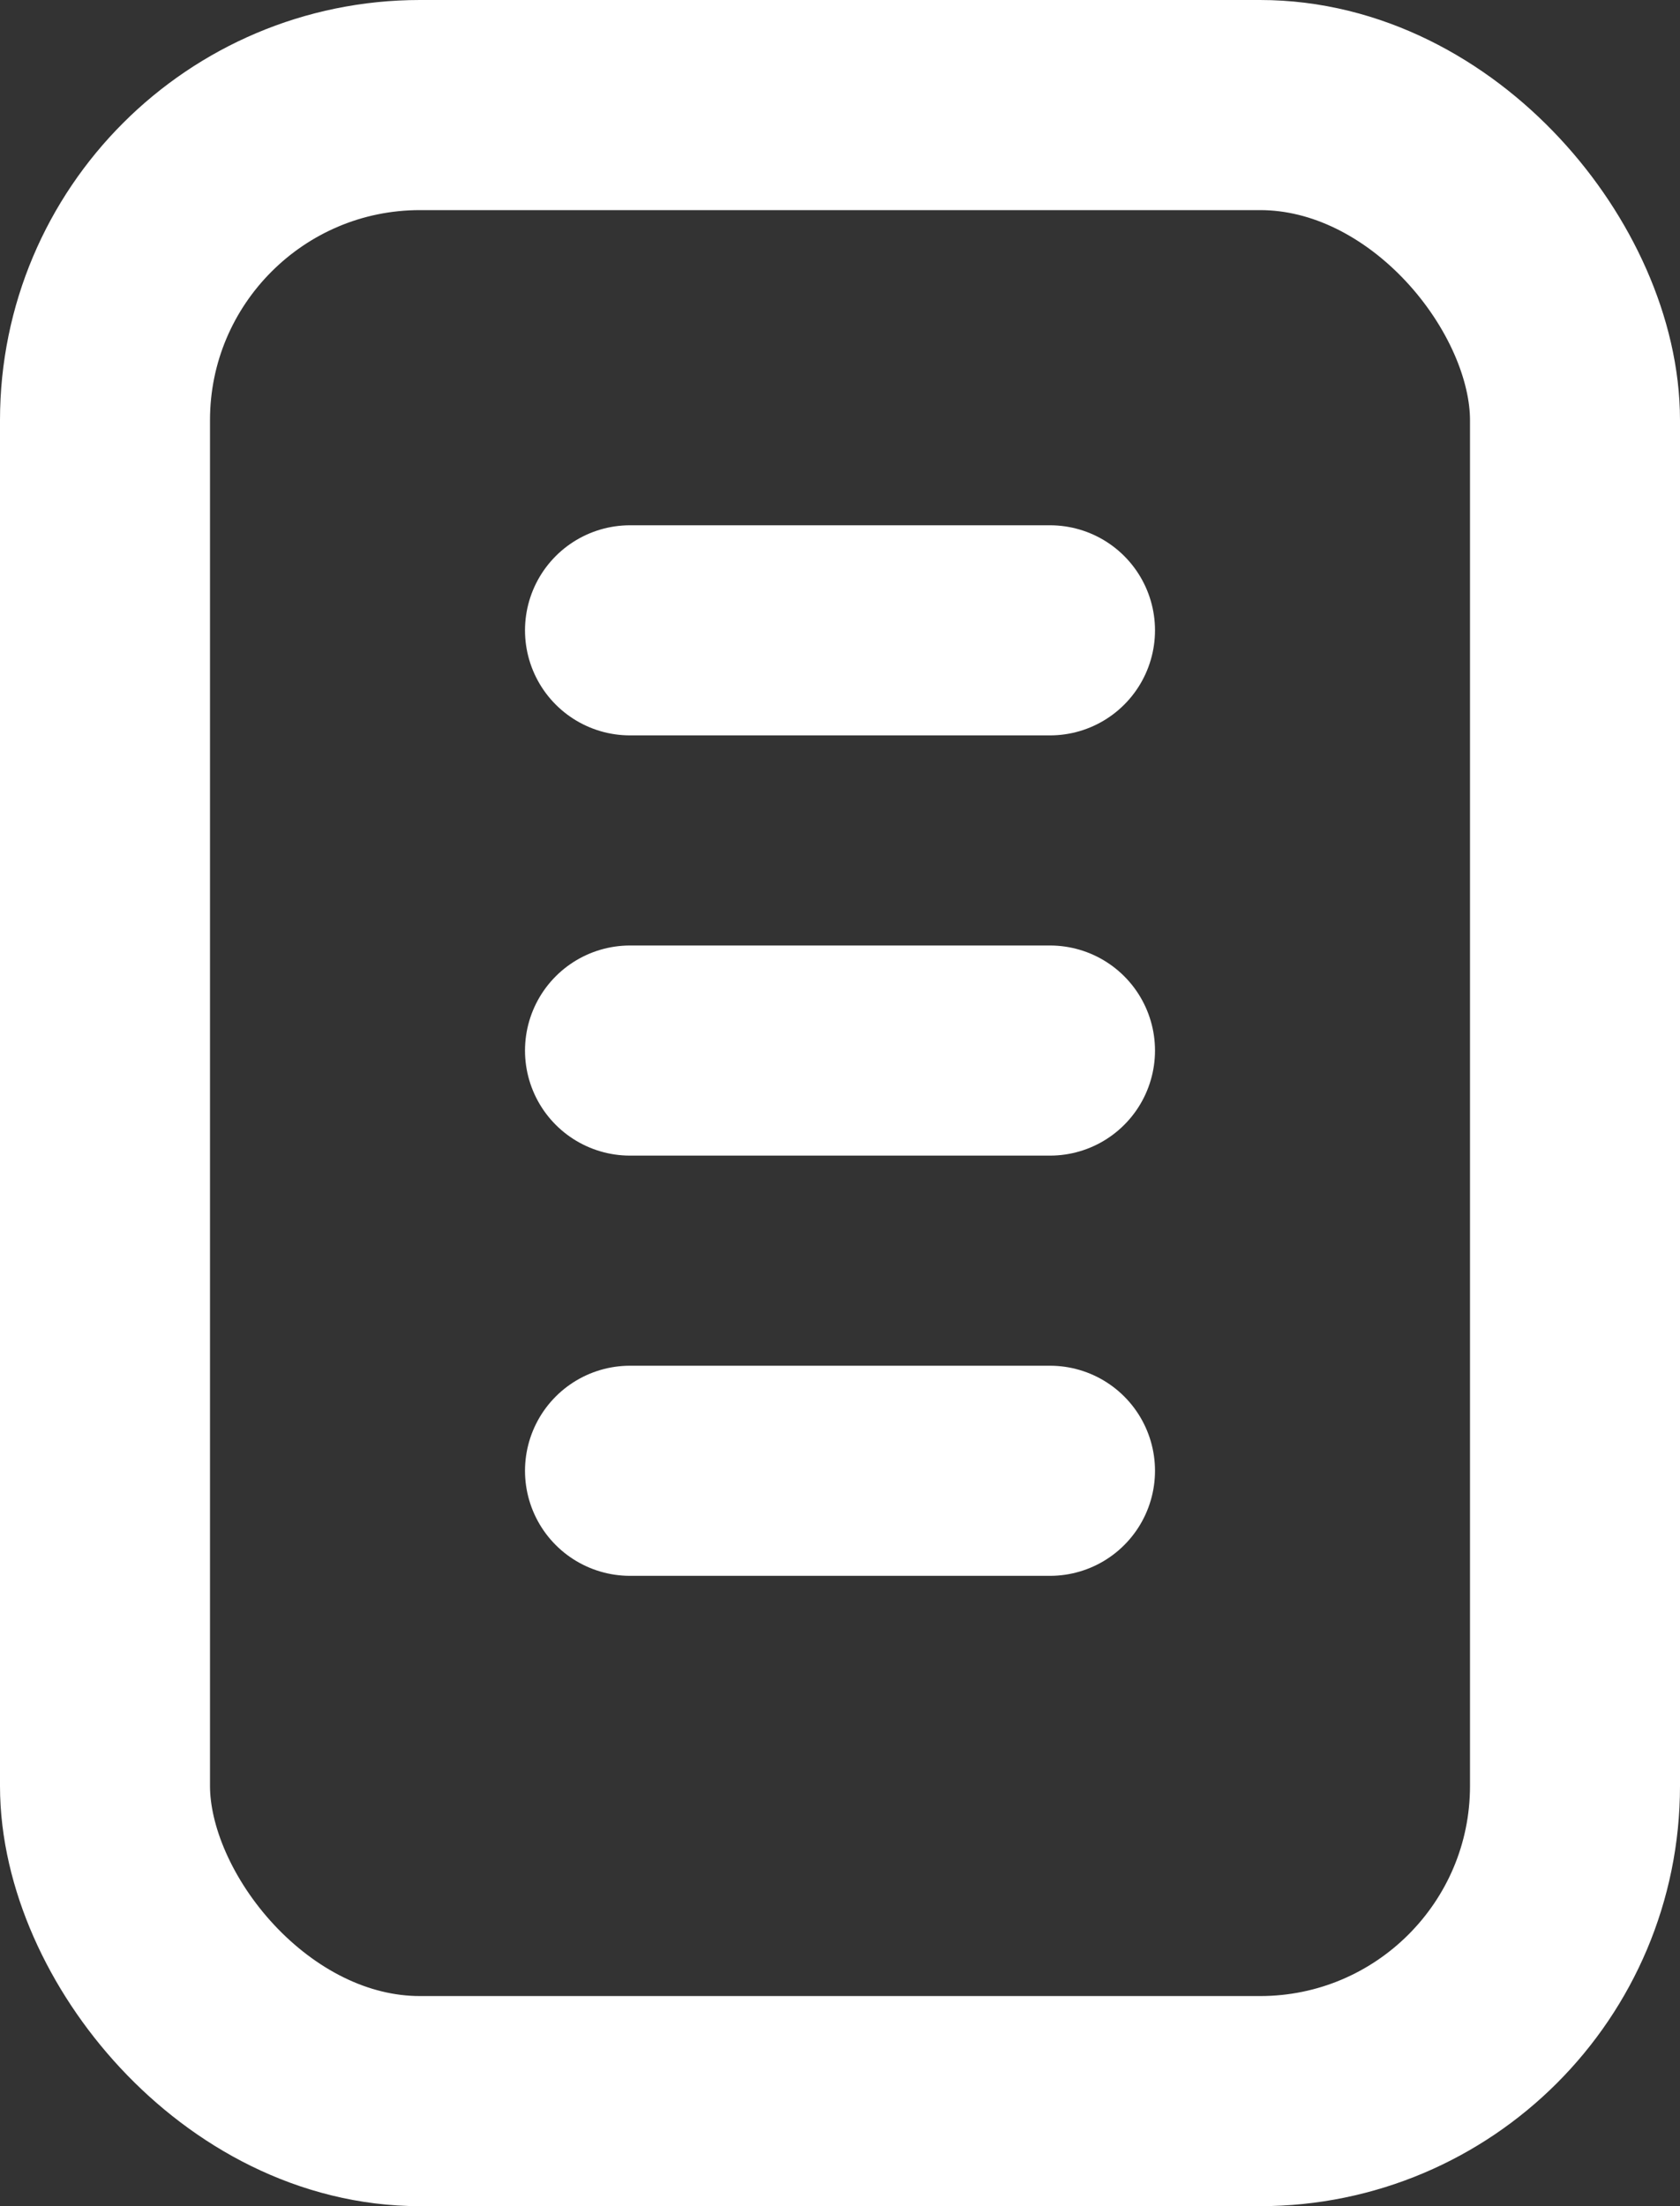
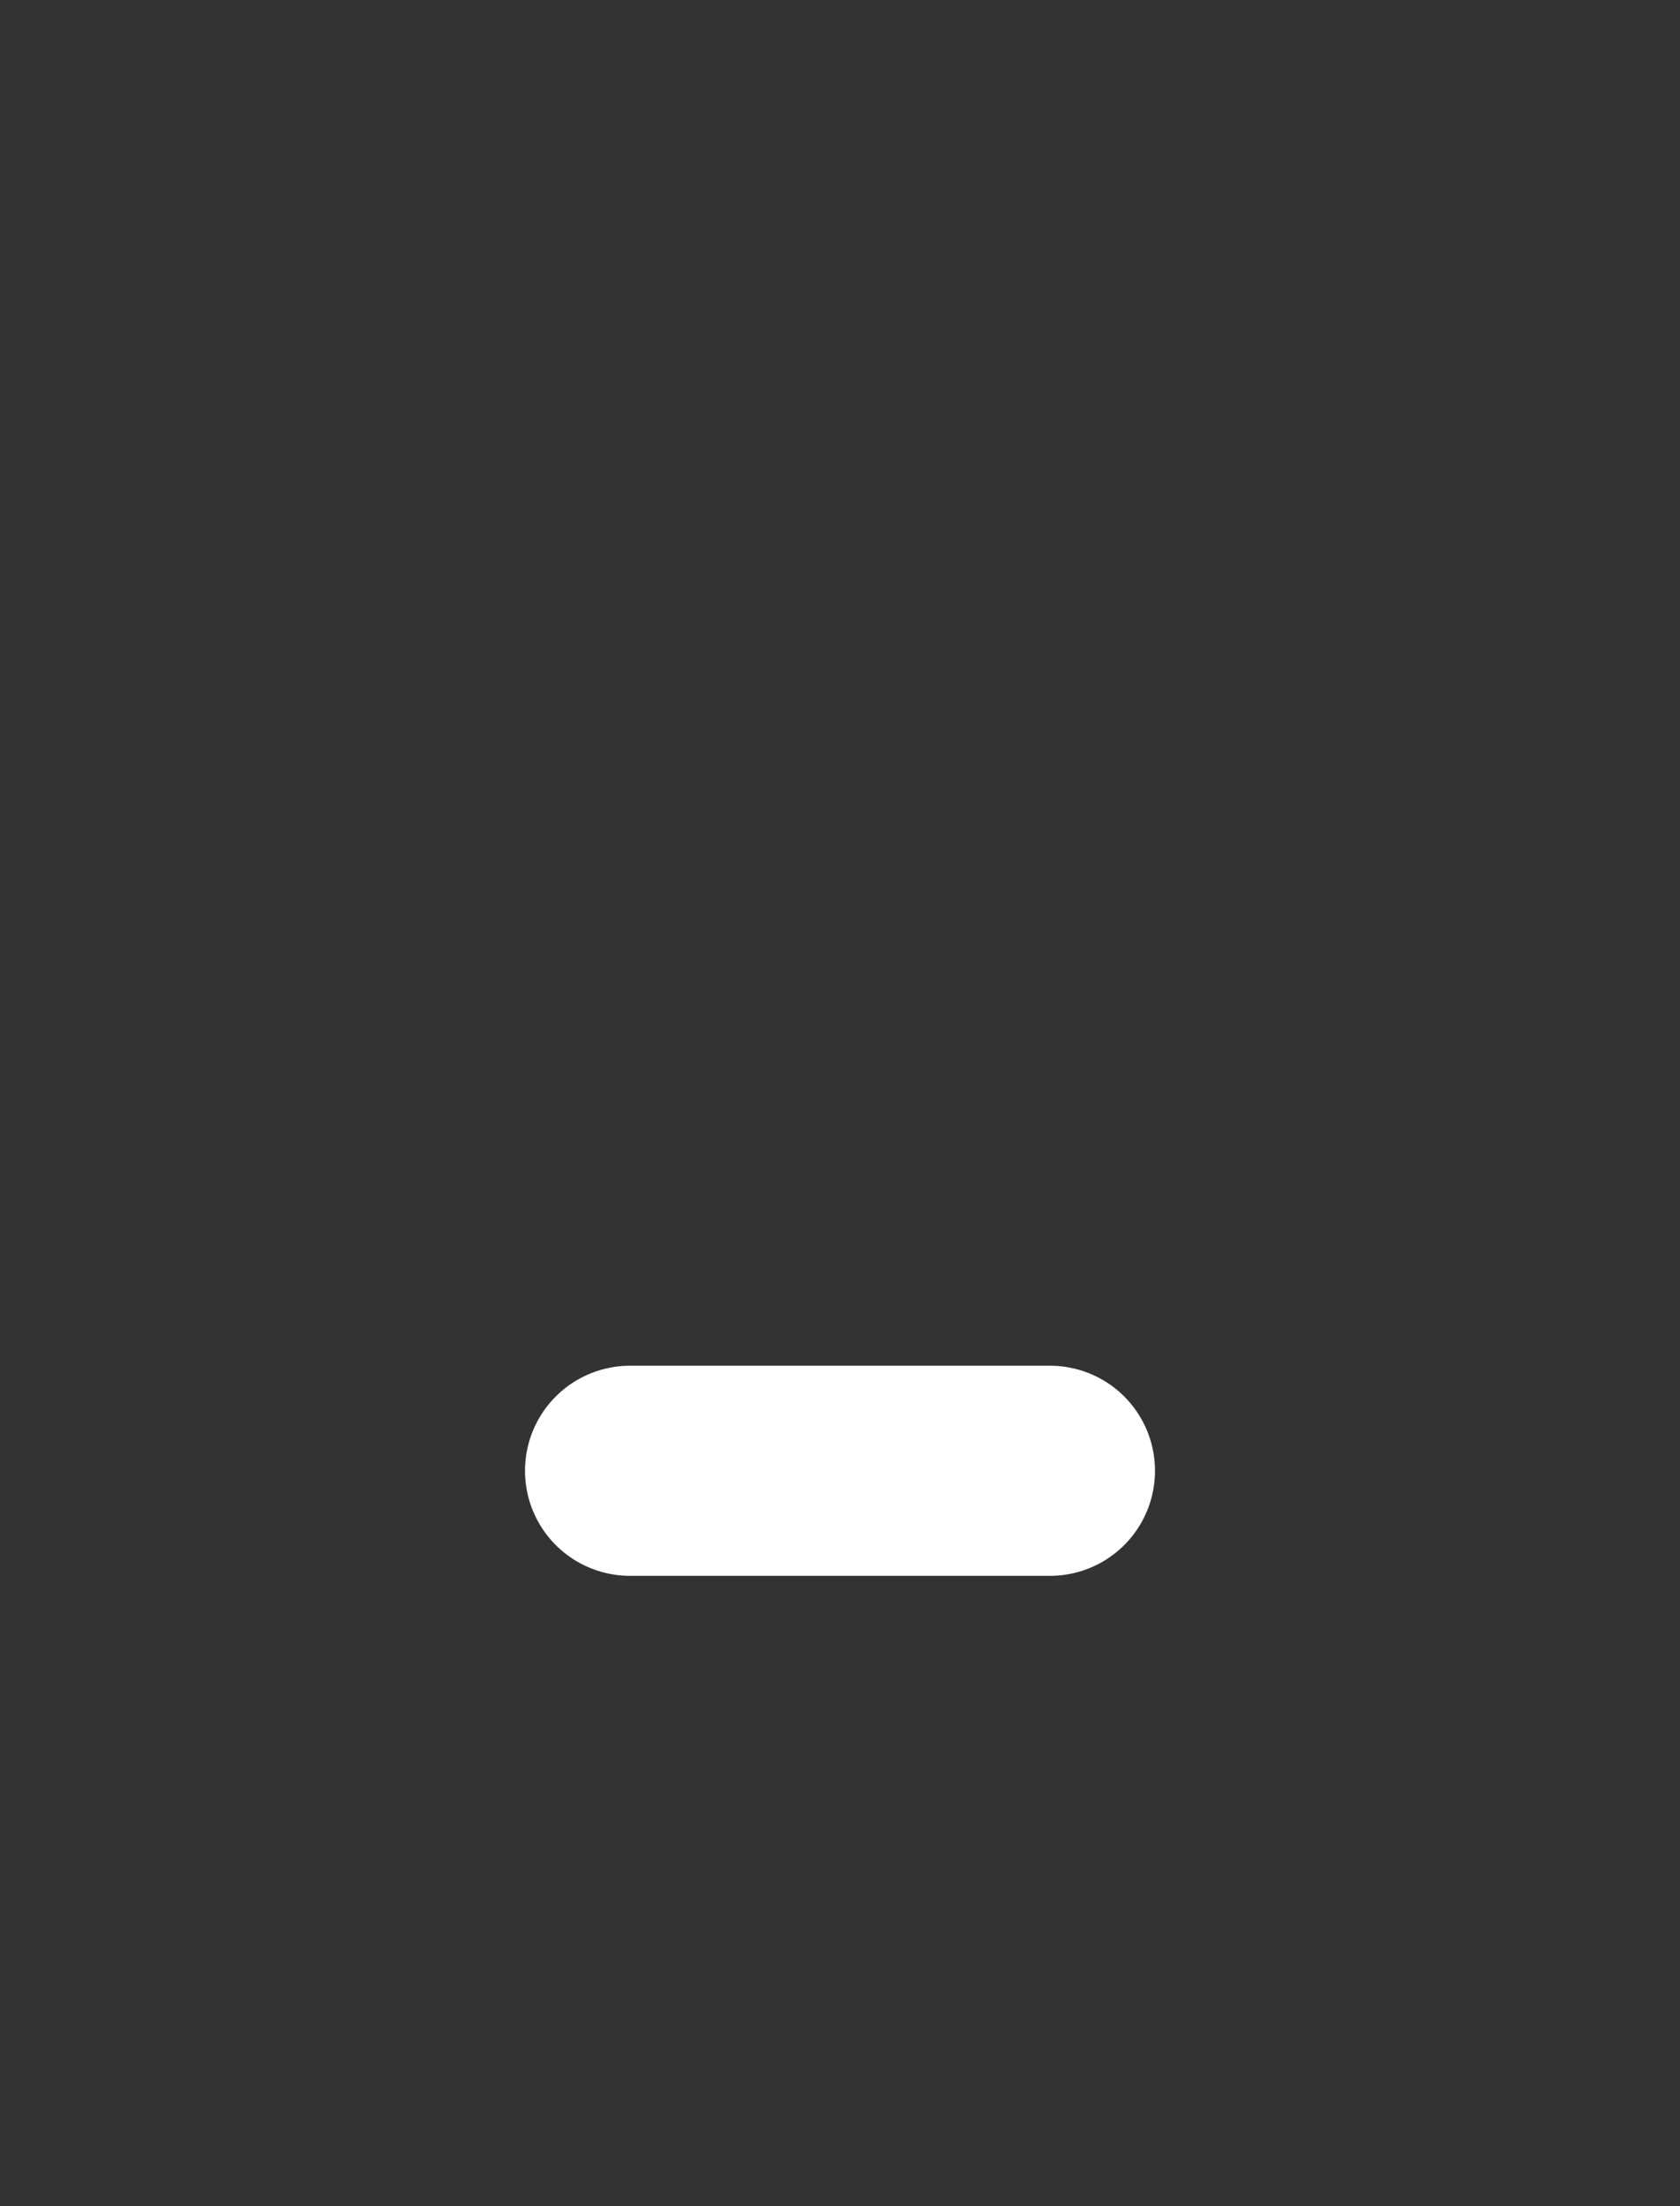
<svg xmlns="http://www.w3.org/2000/svg" width="16" height="21" viewBox="0 0 16 21">
  <rect x="0" y="0" width="16" height="21" fill="#333333" stroke="none" />
  <g transform="translate(-983 1)" fill="none" stroke="#fff" stroke-linejoin="round" stroke-width="2">
-     <rect data-name="長方形 2948" width="14" height="19" rx="3" transform="translate(984)" />
-     <path data-name="線 1" stroke-linecap="round" d="M989 5h4" />
-     <path data-name="線 2" stroke-linecap="round" d="M989 9h4" />
    <path data-name="線 3" stroke-linecap="round" d="M989 13h4" />
  </g>
</svg>